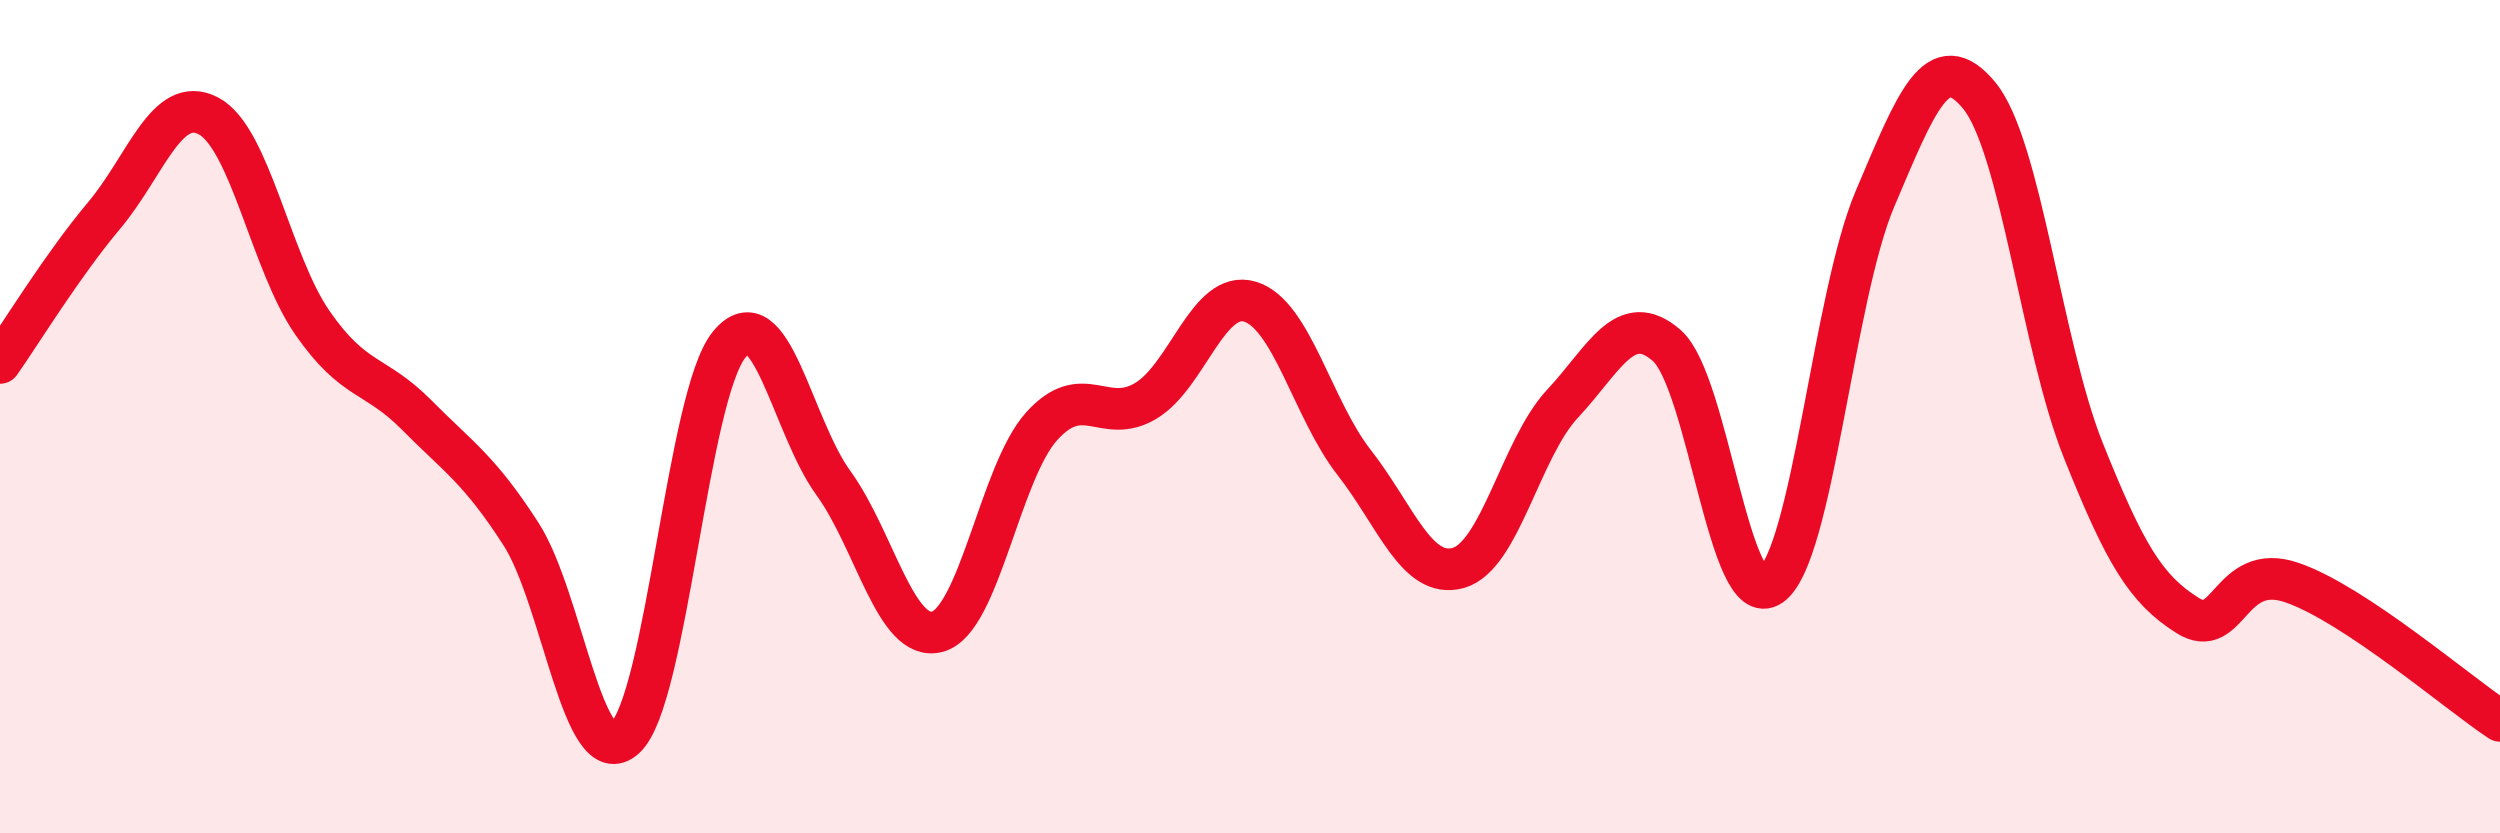
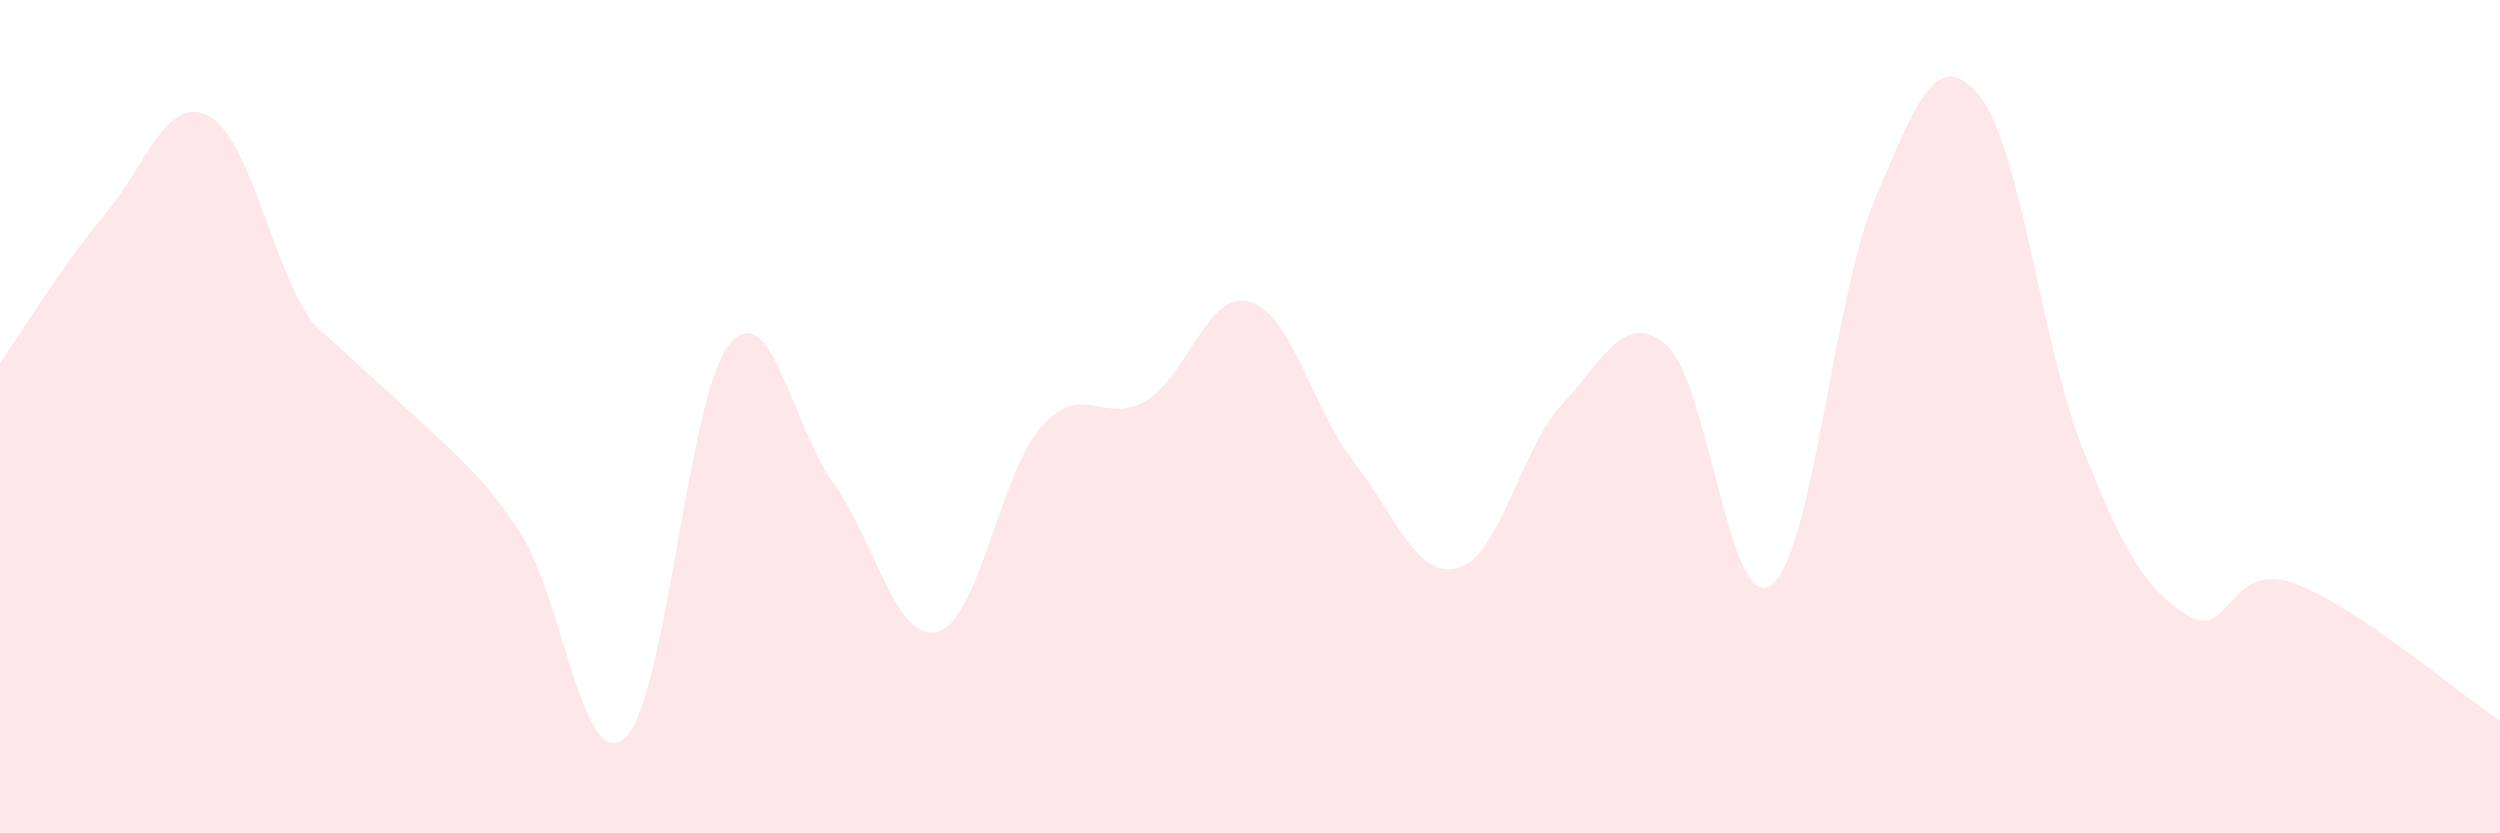
<svg xmlns="http://www.w3.org/2000/svg" width="60" height="20" viewBox="0 0 60 20">
-   <path d="M 0,8.71 C 0.5,8 1.5,6.36 2.5,5.17 C 3.5,3.98 4,2.26 5,2.78 C 6,3.3 6.5,6.31 7.5,7.75 C 8.5,9.19 9,8.95 10,9.96 C 11,10.97 11.5,11.26 12.5,12.81 C 13.5,14.36 14,18.62 15,17.71 C 16,16.8 16.5,9.49 17.5,8.27 C 18.5,7.05 19,10.21 20,11.59 C 21,12.97 21.5,15.43 22.5,15.16 C 23.5,14.89 24,11.34 25,10.23 C 26,9.12 26.5,10.22 27.5,9.62 C 28.5,9.02 29,6.94 30,7.24 C 31,7.54 31.5,9.82 32.5,11.1 C 33.5,12.38 34,13.91 35,13.63 C 36,13.35 36.5,10.76 37.5,9.69 C 38.5,8.62 39,7.42 40,8.29 C 41,9.16 41.5,14.75 42.5,14.05 C 43.5,13.35 44,7.12 45,4.77 C 46,2.42 46.5,1.08 47.5,2.29 C 48.5,3.5 49,8.31 50,10.81 C 51,13.31 51.5,14.14 52.5,14.77 C 53.5,15.4 53.5,13.47 55,13.98 C 56.5,14.49 59,16.64 60,17.3L60 20L0 20Z" fill="#EB0A25" opacity="0.1" stroke-linecap="round" stroke-linejoin="round" />
-   <path d="M 0,8.71 C 0.5,8 1.5,6.36 2.5,5.17 C 3.5,3.98 4,2.26 5,2.78 C 6,3.3 6.5,6.31 7.5,7.75 C 8.5,9.19 9,8.95 10,9.96 C 11,10.97 11.5,11.26 12.5,12.81 C 13.5,14.36 14,18.62 15,17.71 C 16,16.8 16.5,9.49 17.5,8.27 C 18.5,7.05 19,10.21 20,11.59 C 21,12.97 21.5,15.43 22.5,15.16 C 23.5,14.89 24,11.34 25,10.23 C 26,9.12 26.5,10.22 27.5,9.62 C 28.5,9.02 29,6.94 30,7.24 C 31,7.54 31.5,9.82 32.5,11.1 C 33.5,12.38 34,13.91 35,13.63 C 36,13.35 36.5,10.76 37.5,9.69 C 38.5,8.62 39,7.42 40,8.29 C 41,9.16 41.5,14.75 42.5,14.05 C 43.5,13.35 44,7.12 45,4.77 C 46,2.42 46.5,1.08 47.5,2.29 C 48.5,3.5 49,8.31 50,10.81 C 51,13.31 51.5,14.14 52.5,14.77 C 53.5,15.4 53.5,13.47 55,13.98 C 56.5,14.49 59,16.64 60,17.3" stroke="#EB0A25" stroke-width="1" fill="none" stroke-linecap="round" stroke-linejoin="round" />
+   <path d="M 0,8.71 C 0.5,8 1.5,6.36 2.5,5.17 C 3.5,3.98 4,2.26 5,2.78 C 6,3.3 6.5,6.31 7.5,7.75 C 11,10.97 11.5,11.26 12.5,12.81 C 13.5,14.36 14,18.62 15,17.71 C 16,16.8 16.5,9.49 17.5,8.27 C 18.5,7.05 19,10.21 20,11.59 C 21,12.97 21.5,15.43 22.5,15.16 C 23.5,14.89 24,11.34 25,10.23 C 26,9.12 26.5,10.22 27.5,9.62 C 28.5,9.02 29,6.94 30,7.24 C 31,7.54 31.5,9.82 32.5,11.1 C 33.5,12.38 34,13.91 35,13.63 C 36,13.35 36.5,10.76 37.5,9.69 C 38.5,8.62 39,7.42 40,8.29 C 41,9.16 41.5,14.75 42.5,14.05 C 43.5,13.35 44,7.12 45,4.77 C 46,2.42 46.5,1.08 47.5,2.29 C 48.5,3.5 49,8.31 50,10.81 C 51,13.31 51.5,14.14 52.5,14.77 C 53.5,15.4 53.5,13.47 55,13.98 C 56.5,14.49 59,16.64 60,17.3L60 20L0 20Z" fill="#EB0A25" opacity="0.1" stroke-linecap="round" stroke-linejoin="round" />
</svg>